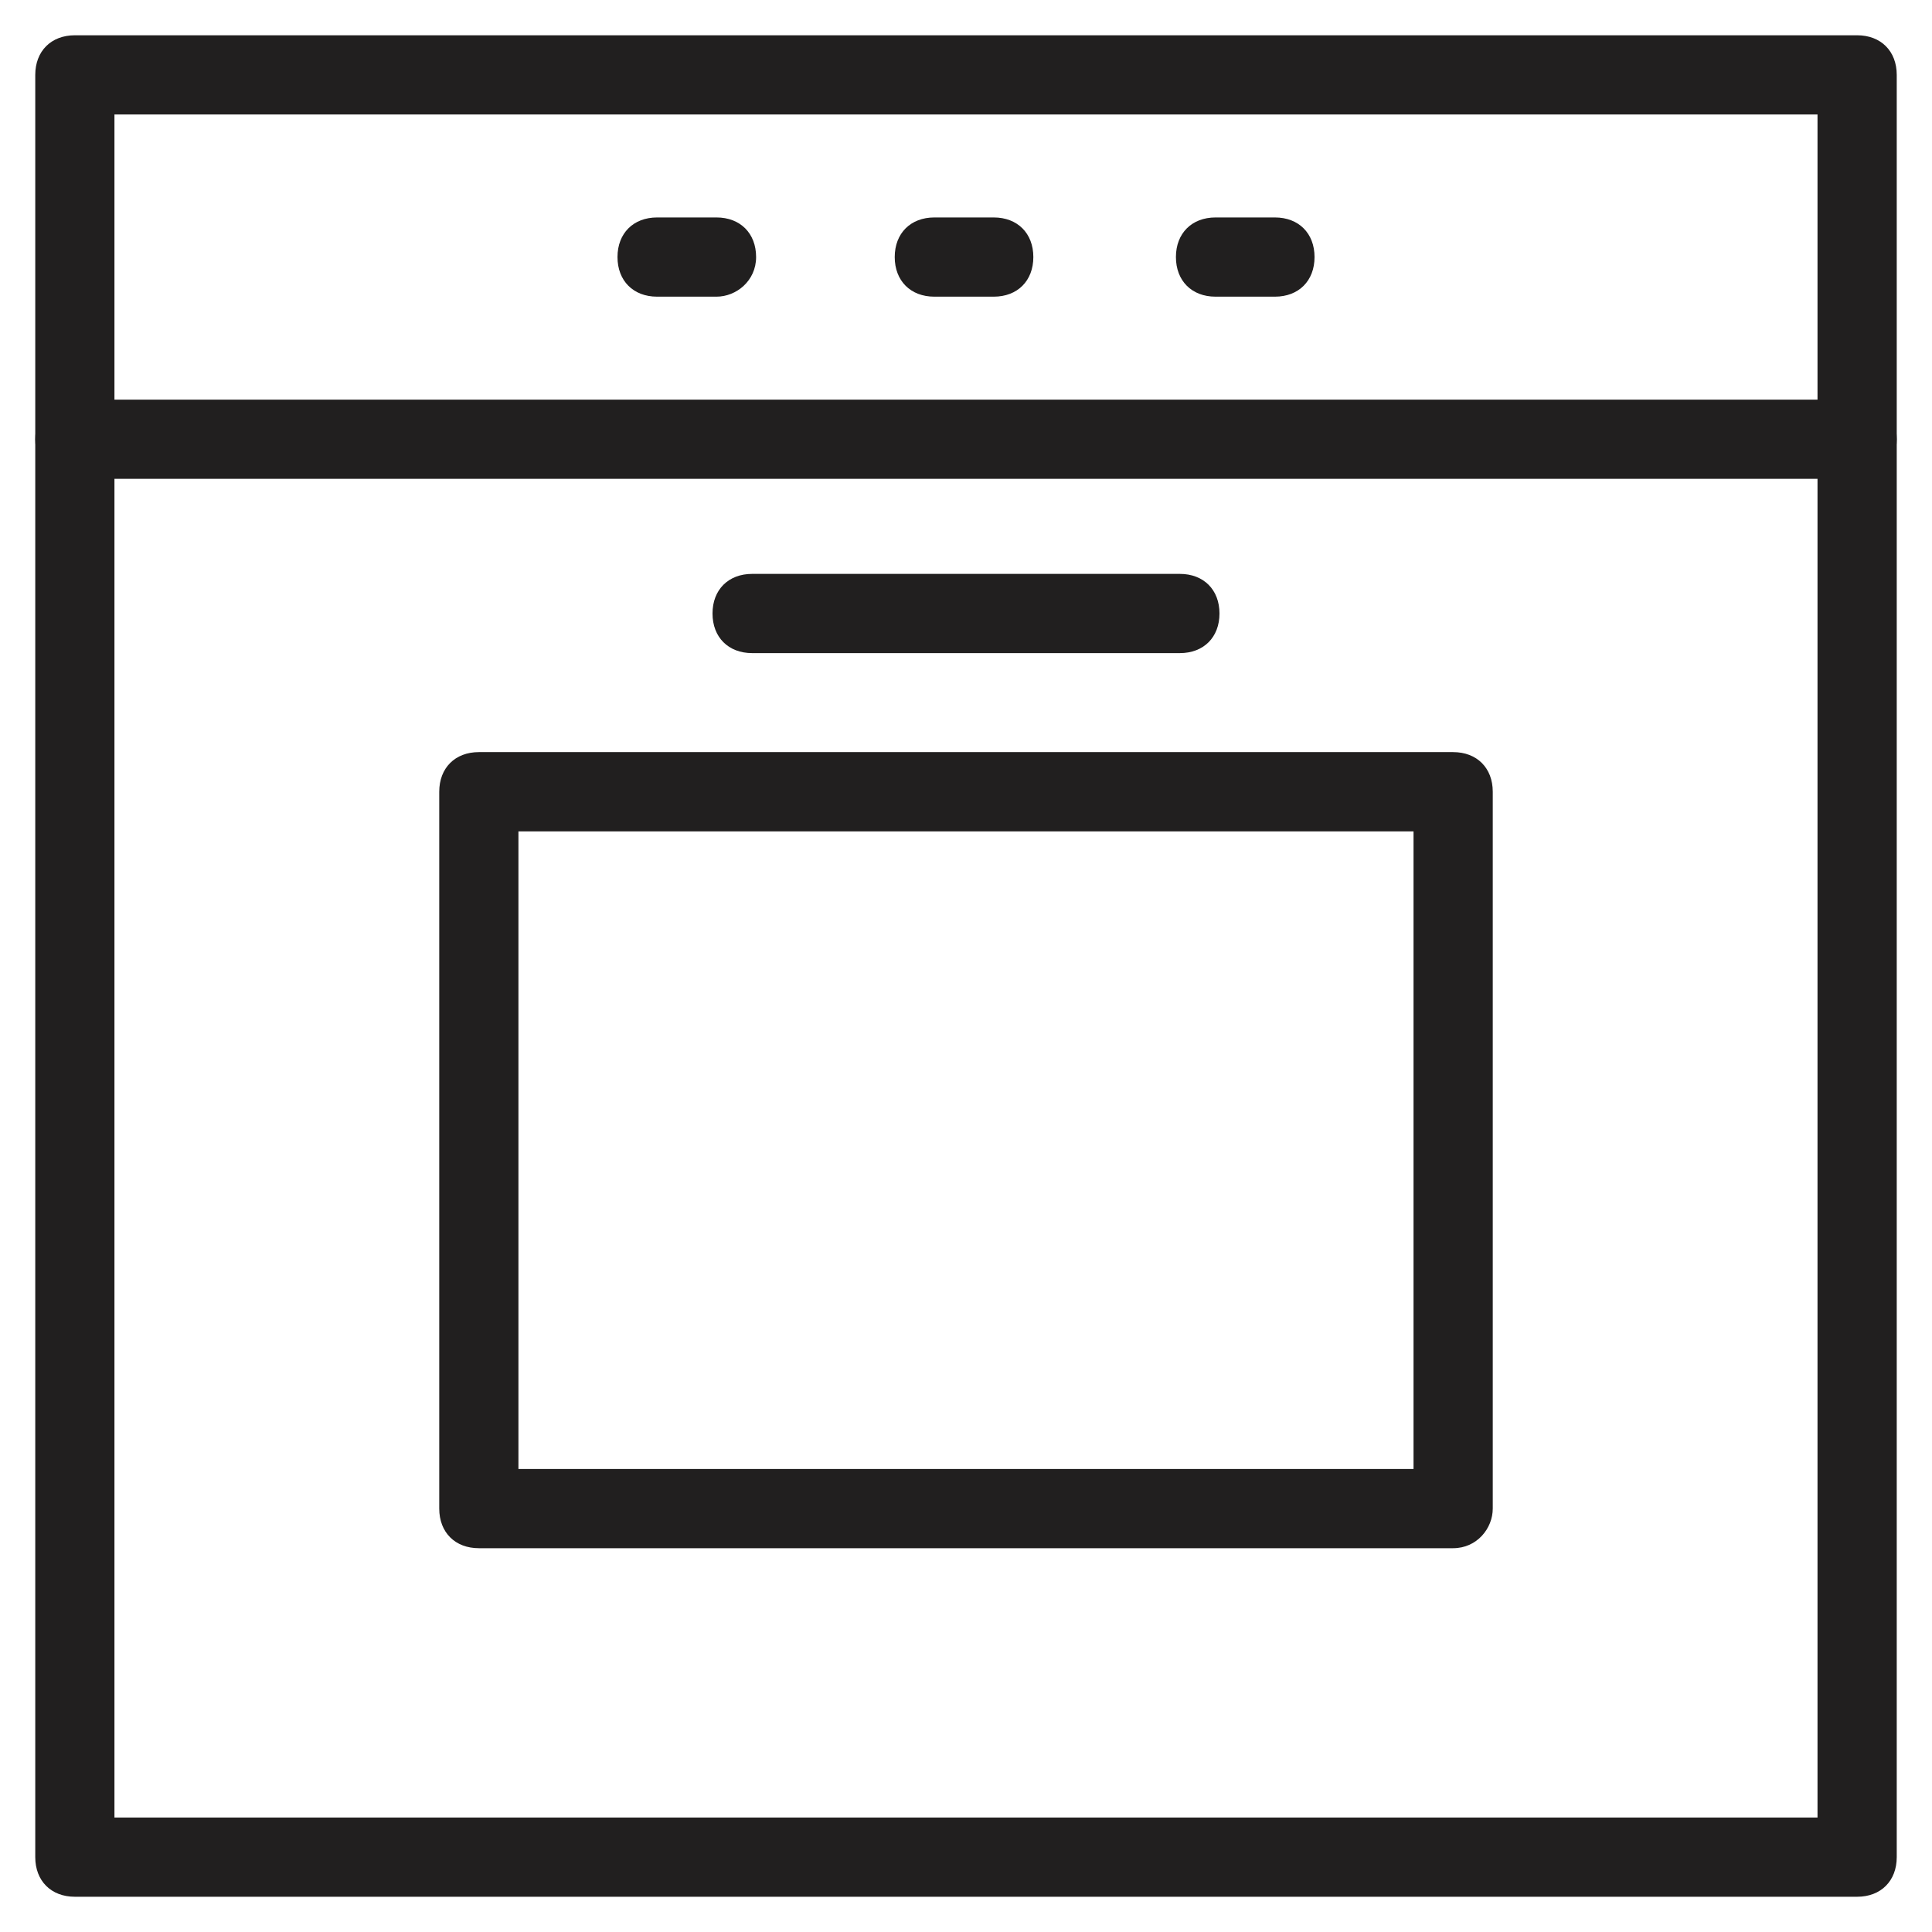
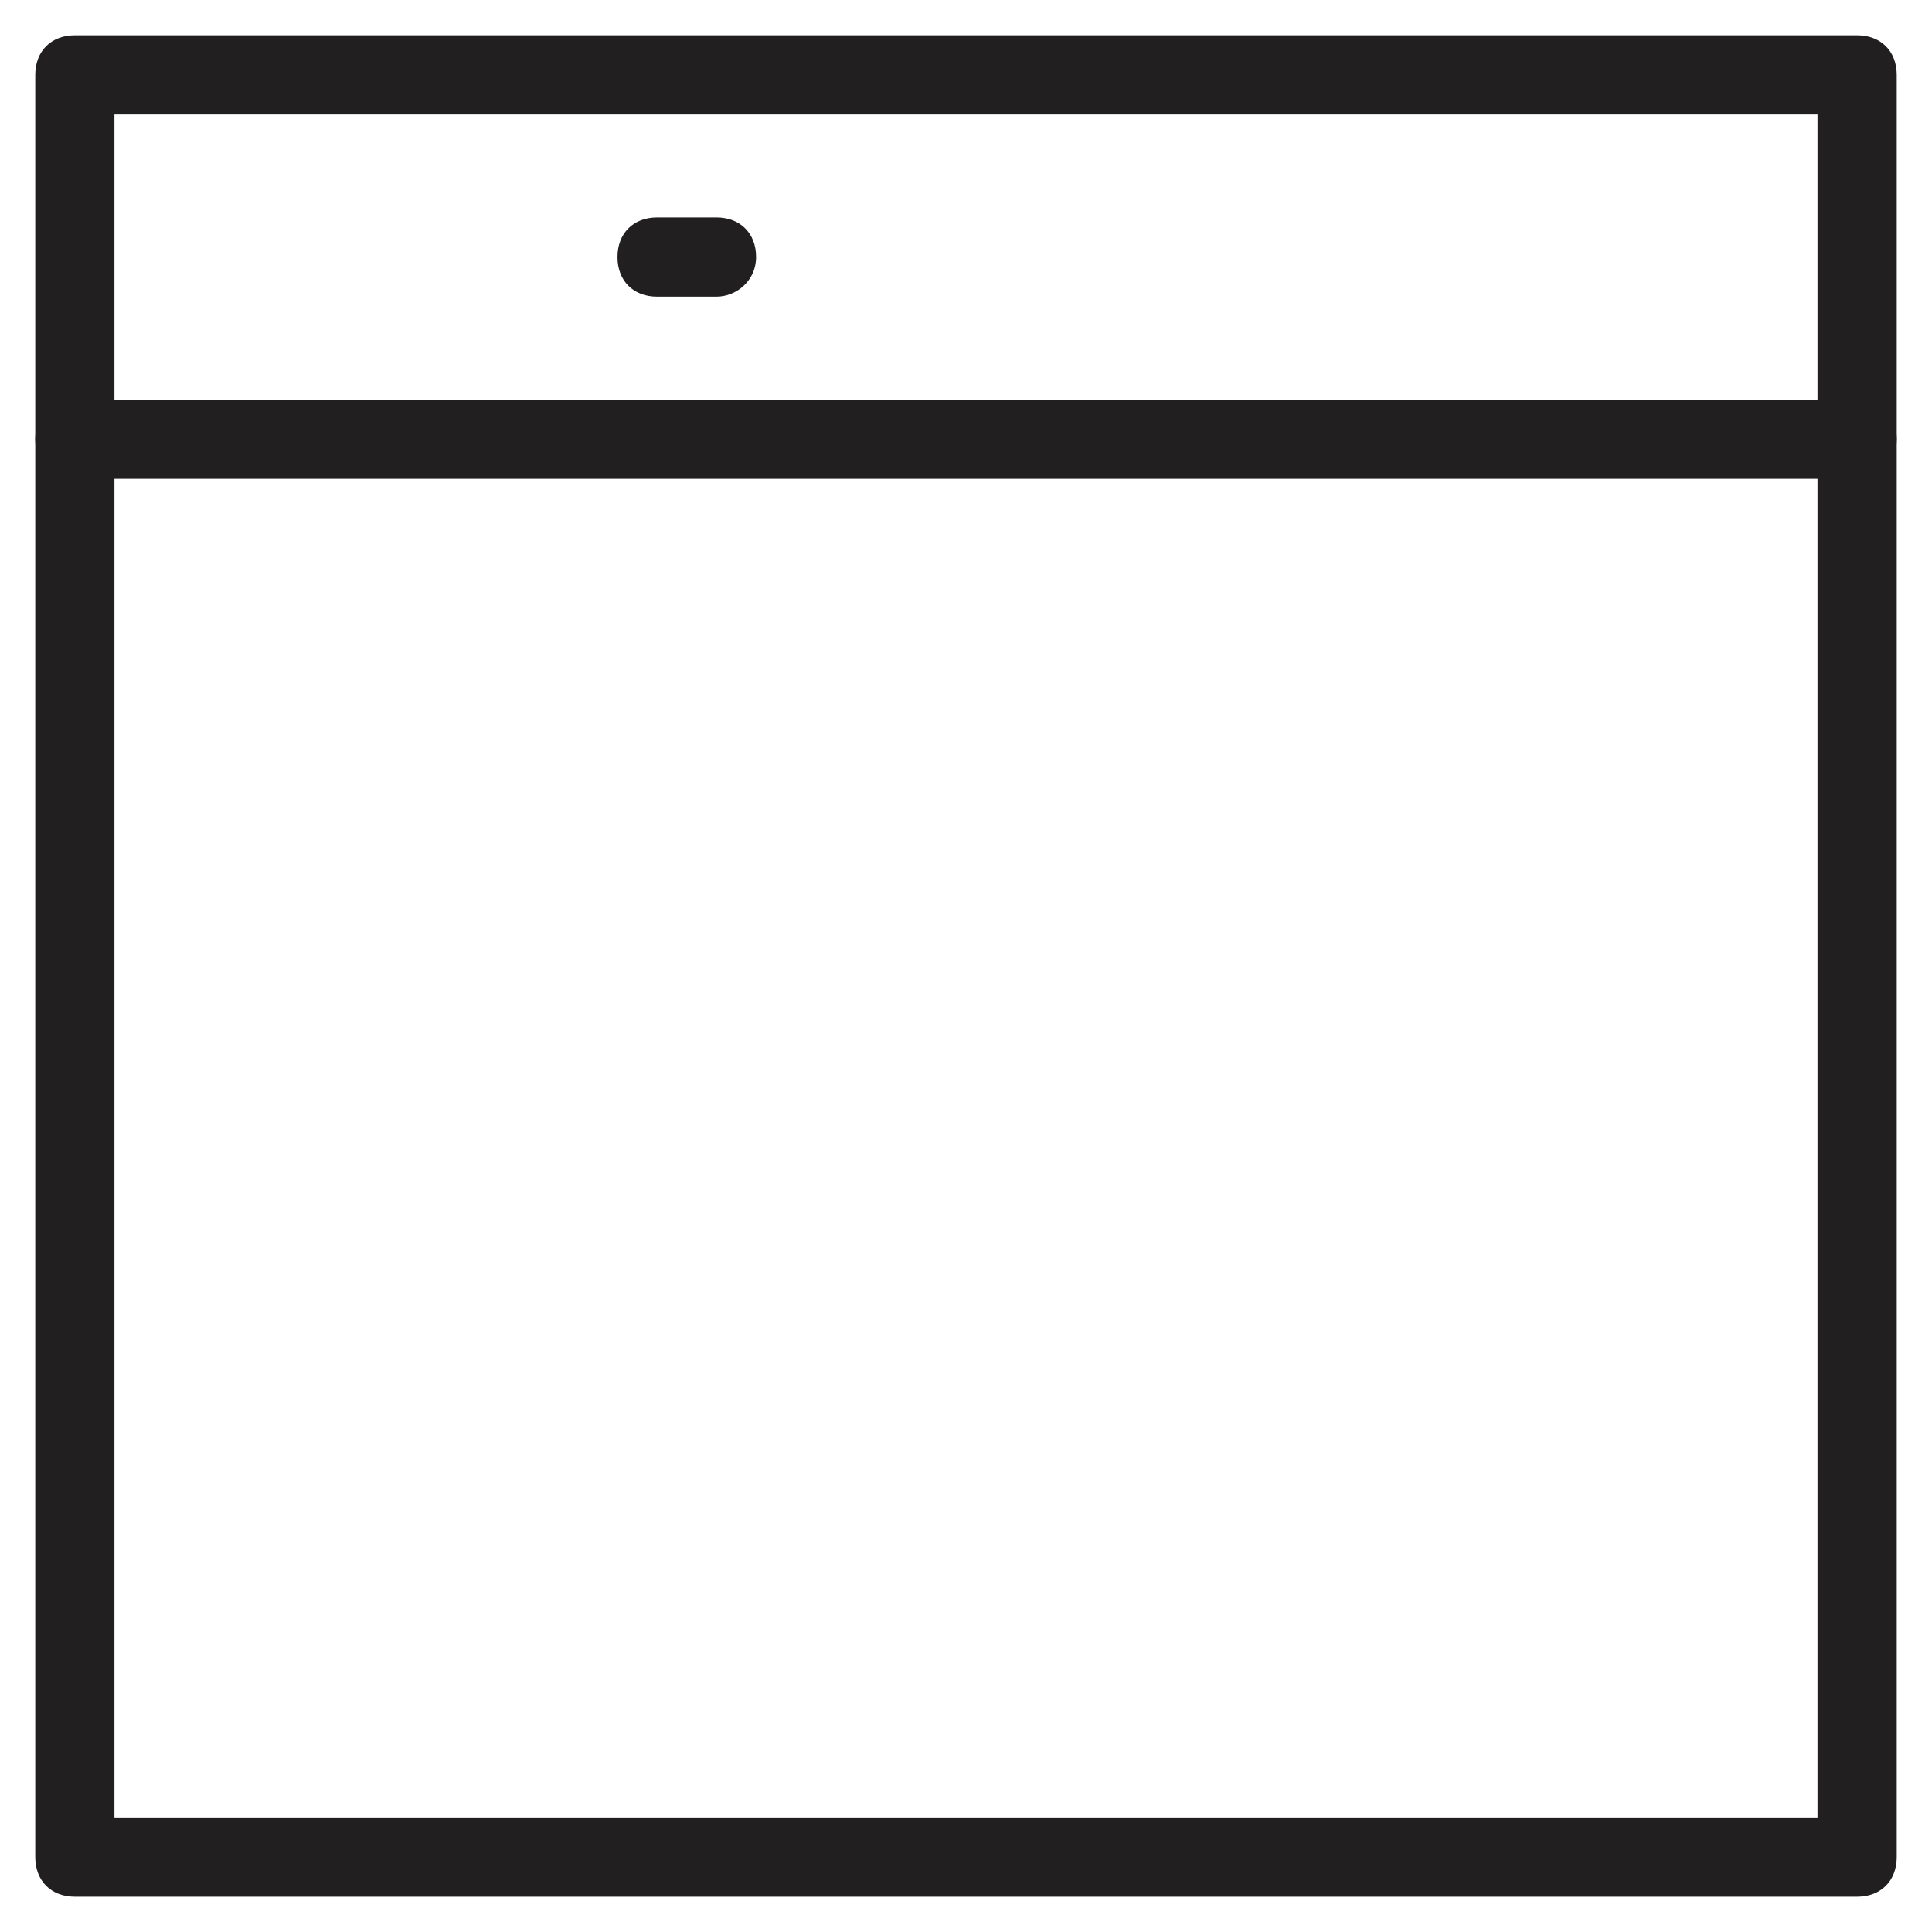
<svg xmlns="http://www.w3.org/2000/svg" width="800px" height="800px" version="1.1" viewBox="144 144 512 512">
  <g fill="#211f1f">
    <path d="m636.16 646.66h-472.32c-6.297 0-10.496-4.199-10.496-10.496v-472.32c0-6.297 4.199-10.496 10.496-10.496h472.32c6.297 0 10.496 4.199 10.496 10.496v472.32c0 6.297-4.199 10.496-10.496 10.496zm-461.83-20.992h451.33v-451.33h-451.33z" />
    <path d="m636.16 270.9h-472.32c-6.297 0-10.496-4.199-10.496-10.496s4.199-10.496 10.496-10.496h472.32c6.297 0 10.496 4.199 10.496 10.496s-4.199 10.496-10.496 10.496z" />
-     <path d="m529.1 554.29h-258.2c-6.297 0-10.496-4.199-10.496-10.496v-189.98c0-6.297 4.199-10.496 10.496-10.496h258.2c6.297 0 10.496 4.199 10.496 10.496v189.98c0 5.25-4.199 10.496-10.496 10.496zm-247.71-20.992h237.21v-168.98h-237.21z" />
    <path d="m333.88 222.62h-15.742c-6.297 0-10.496-4.199-10.496-10.496s4.199-10.496 10.496-10.496h15.742c6.297 0 10.496 4.199 10.496 10.496s-5.25 10.496-10.496 10.496z" />
-     <path d="m407.35 222.62h-15.742c-6.297 0-10.496-4.199-10.496-10.496s4.199-10.496 10.496-10.496h15.742c6.297 0 10.496 4.199 10.496 10.496-0.004 6.297-4.199 10.496-10.496 10.496z" />
-     <path d="m481.87 222.62h-15.742c-6.297 0-10.496-4.199-10.496-10.496s4.199-10.496 10.496-10.496h15.742c6.297 0 10.496 4.199 10.496 10.496s-4.199 10.496-10.496 10.496z" />
-     <path d="m456.68 317.08h-113.36c-6.297 0-10.496-4.199-10.496-10.496s4.199-10.496 10.496-10.496h113.36c6.297 0 10.496 4.199 10.496 10.496 0 6.301-4.195 10.496-10.496 10.496z" />
  </g>
</svg>